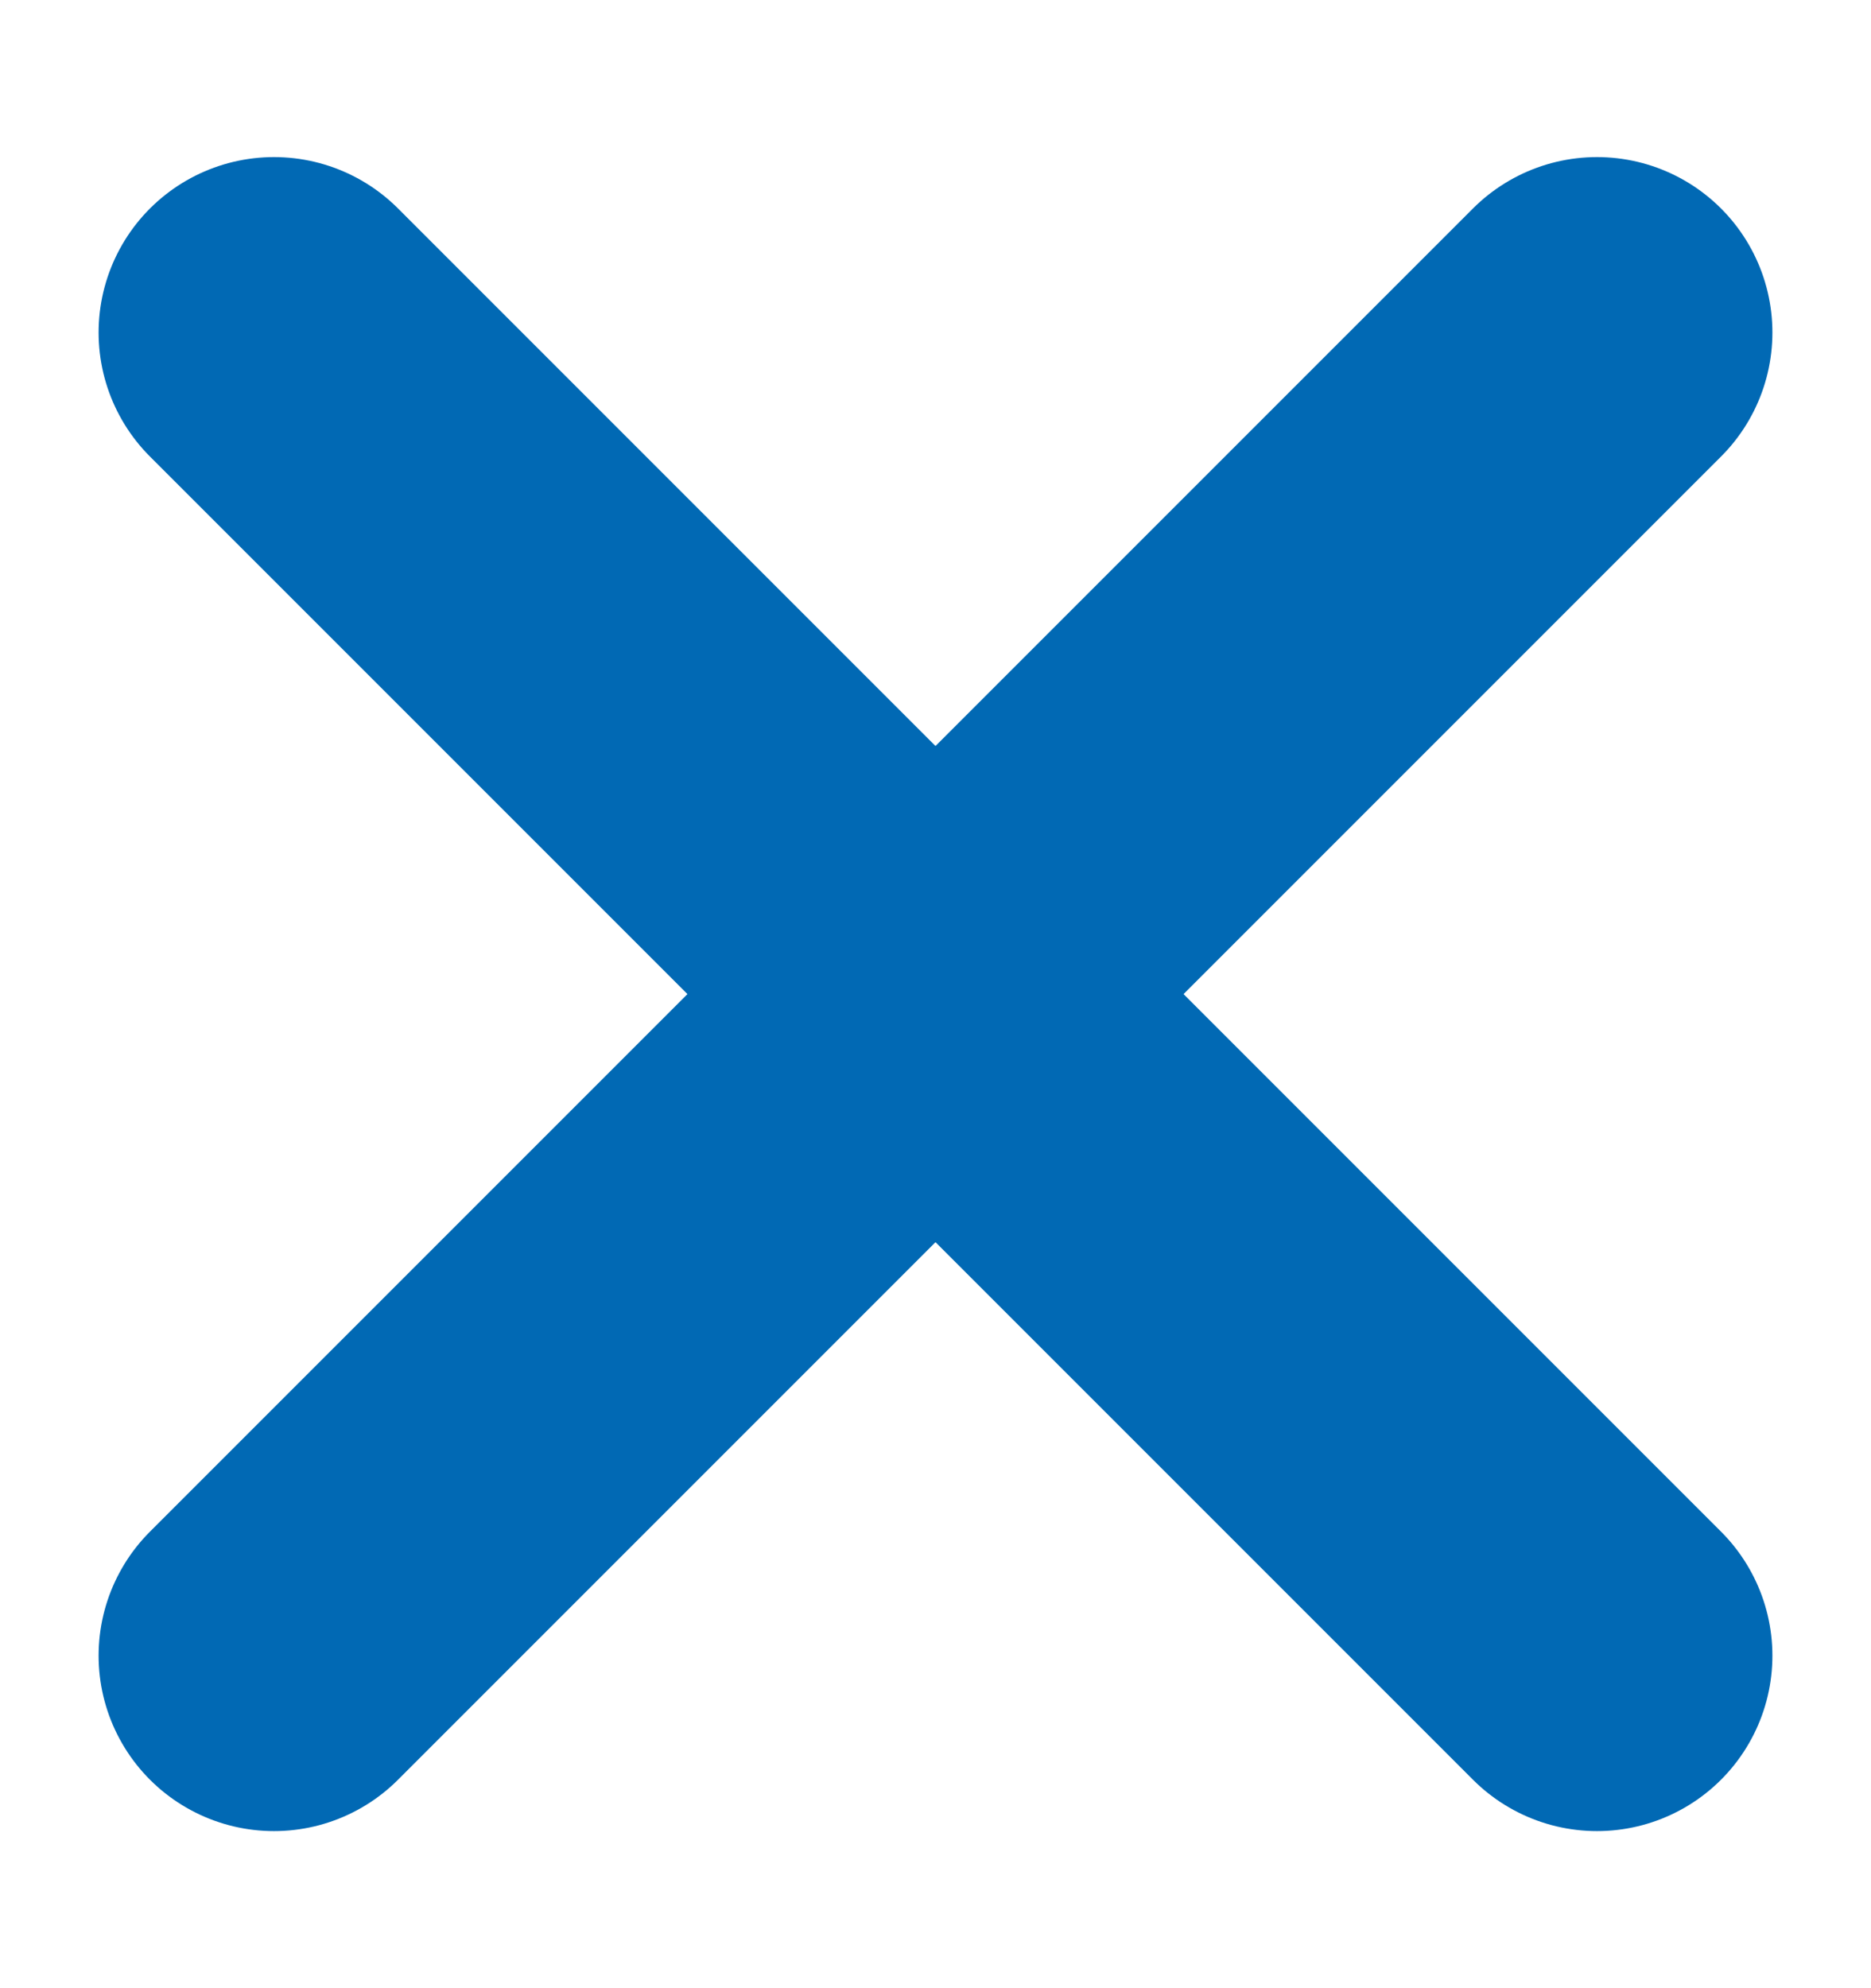
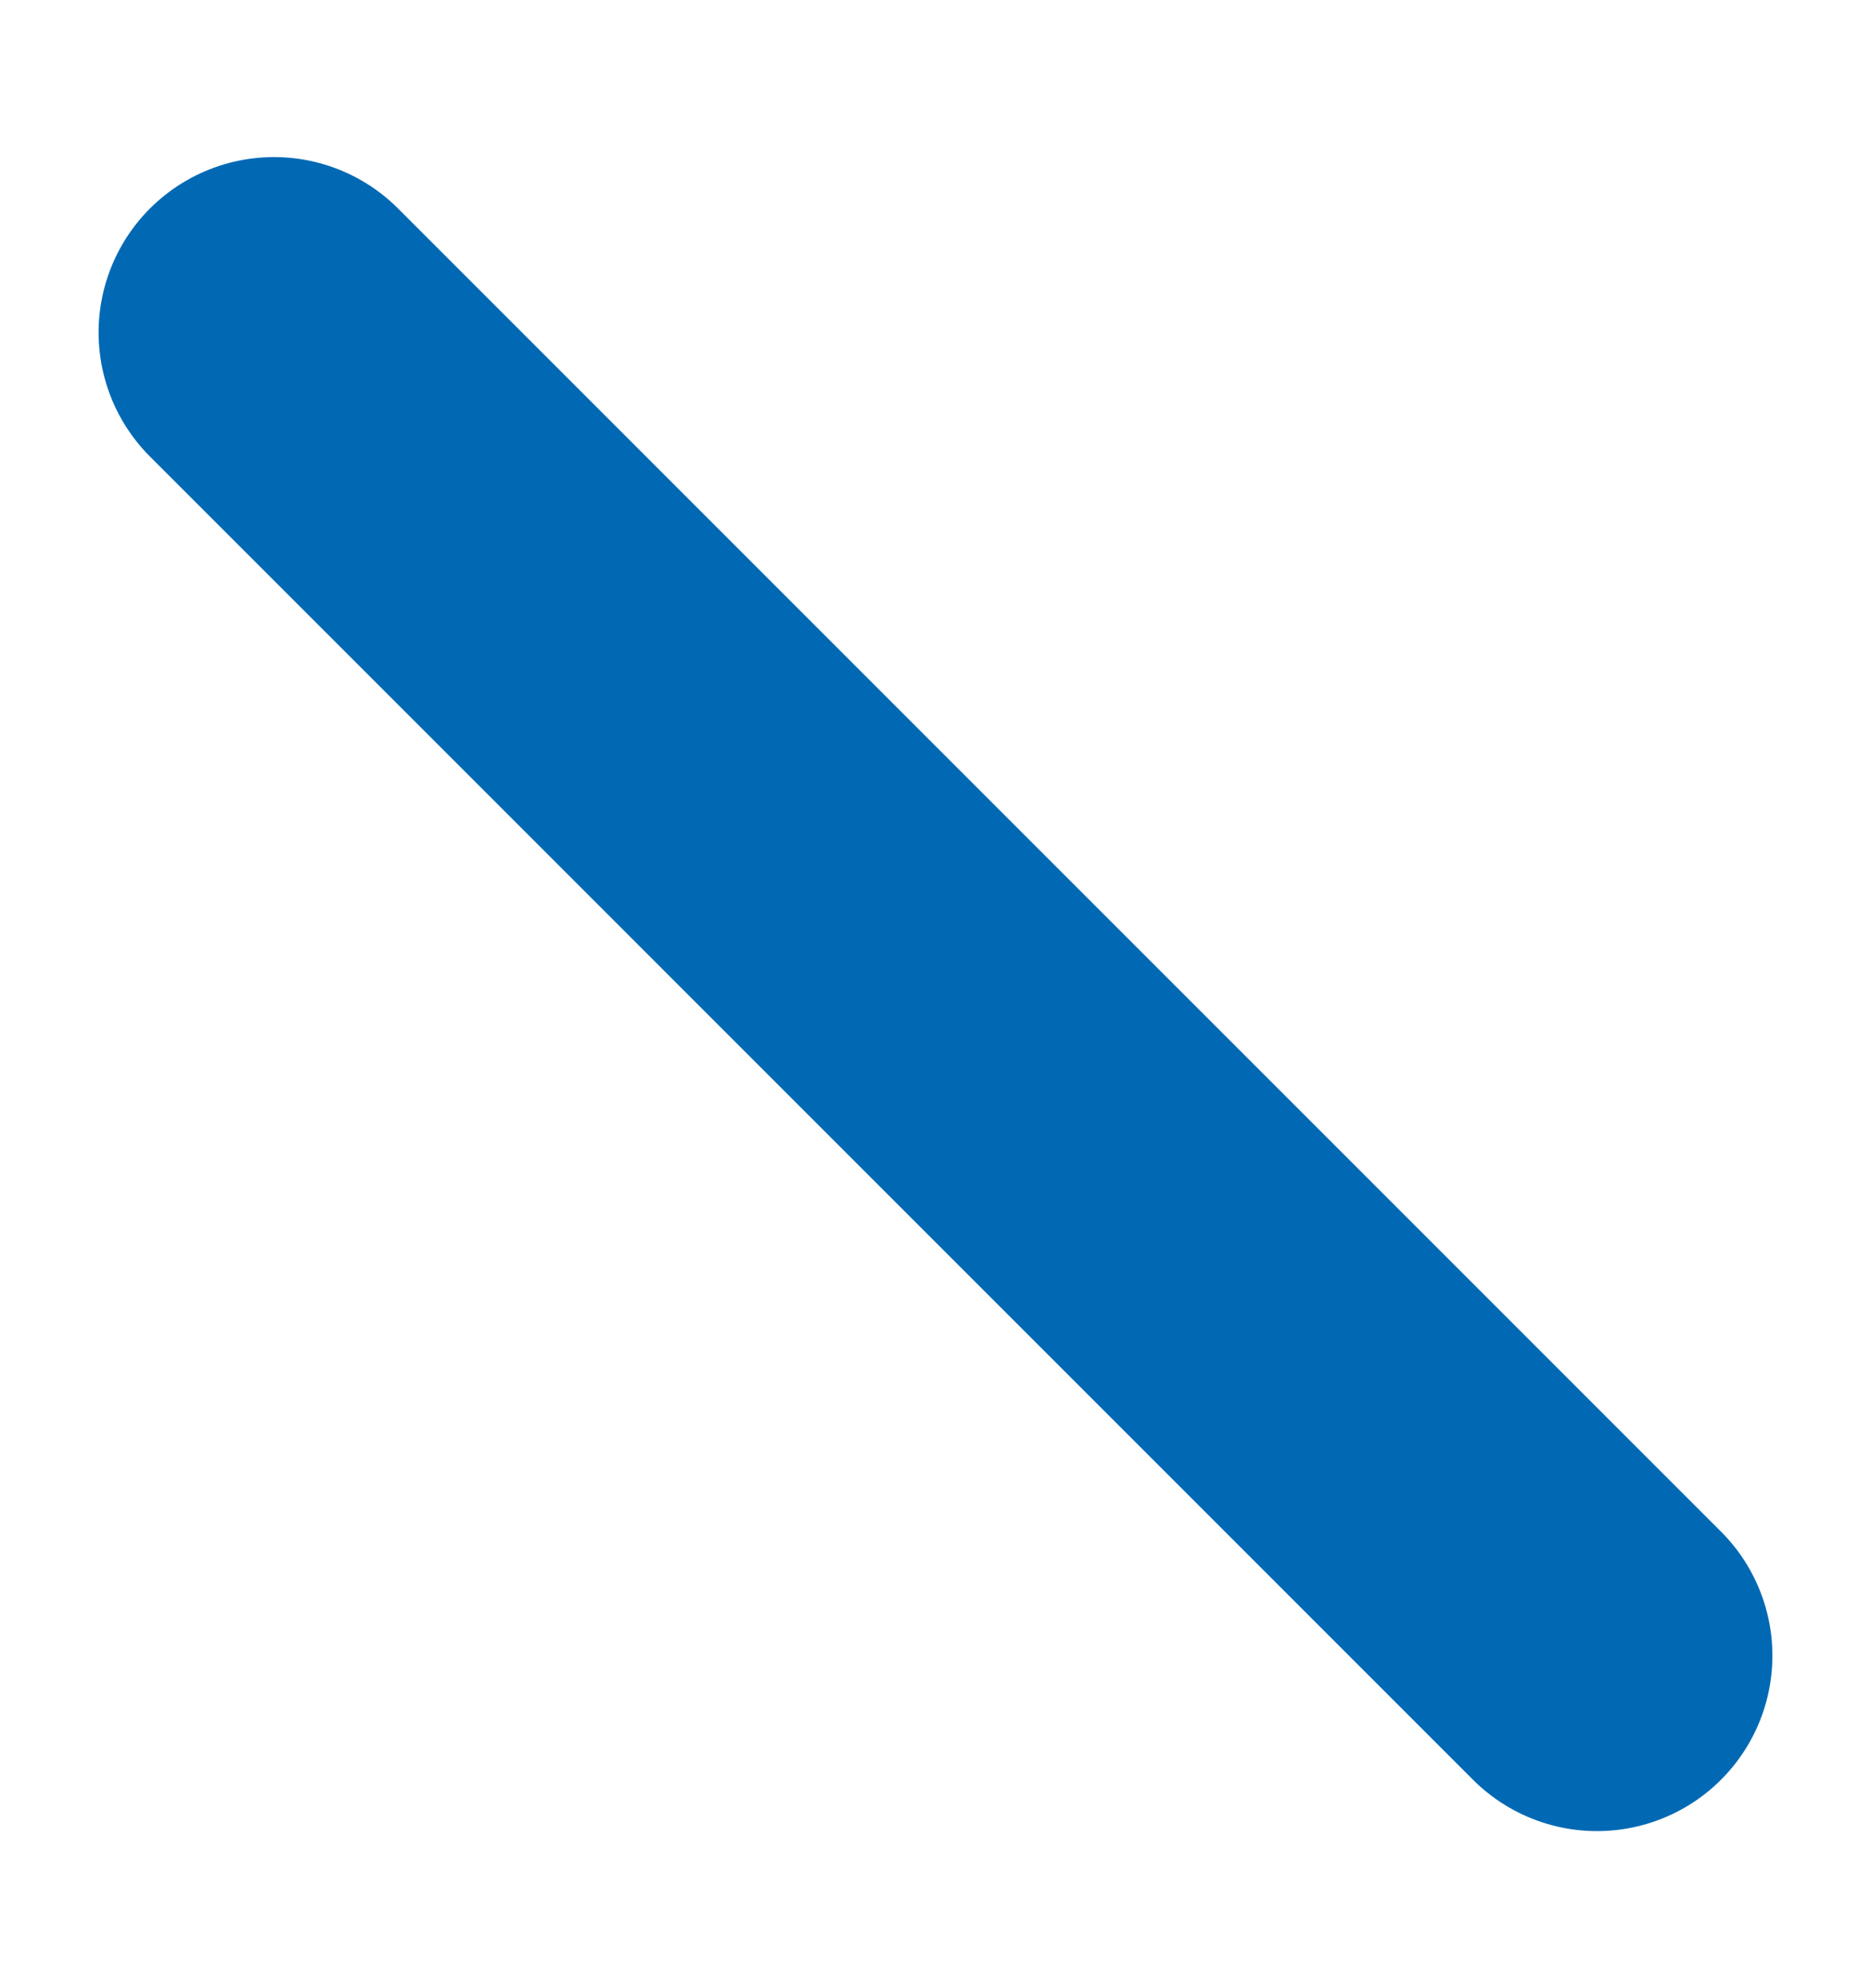
<svg xmlns="http://www.w3.org/2000/svg" width="16px" height="17px" viewBox="0 0 16 17" version="1.1">
  <title>Group</title>
  <g id="Symbols" stroke="none" stroke-width="1" fill="none" fill-rule="evenodd" stroke-linecap="round">
    <g id="Programma-Copy" transform="translate(-1534, -82)" stroke="#0169B4" stroke-width="3">
      <g id="Group" transform="translate(1535.99, 84.49)">
        <line x1="14.01" y1="6.01" x2="-1.99" y2="6.01" id="Path-6-Copy" transform="translate(6.01, 6.01) rotate(45) translate(-6.01, -6.01) " />
-         <line x1="14.01" y1="6.01" x2="-1.99" y2="6.01" id="Path-6-Copy-3" transform="translate(6.01, 6.01) scale(-1, 1) rotate(45) translate(-6.01, -6.01) " />
      </g>
    </g>
  </g>
</svg>